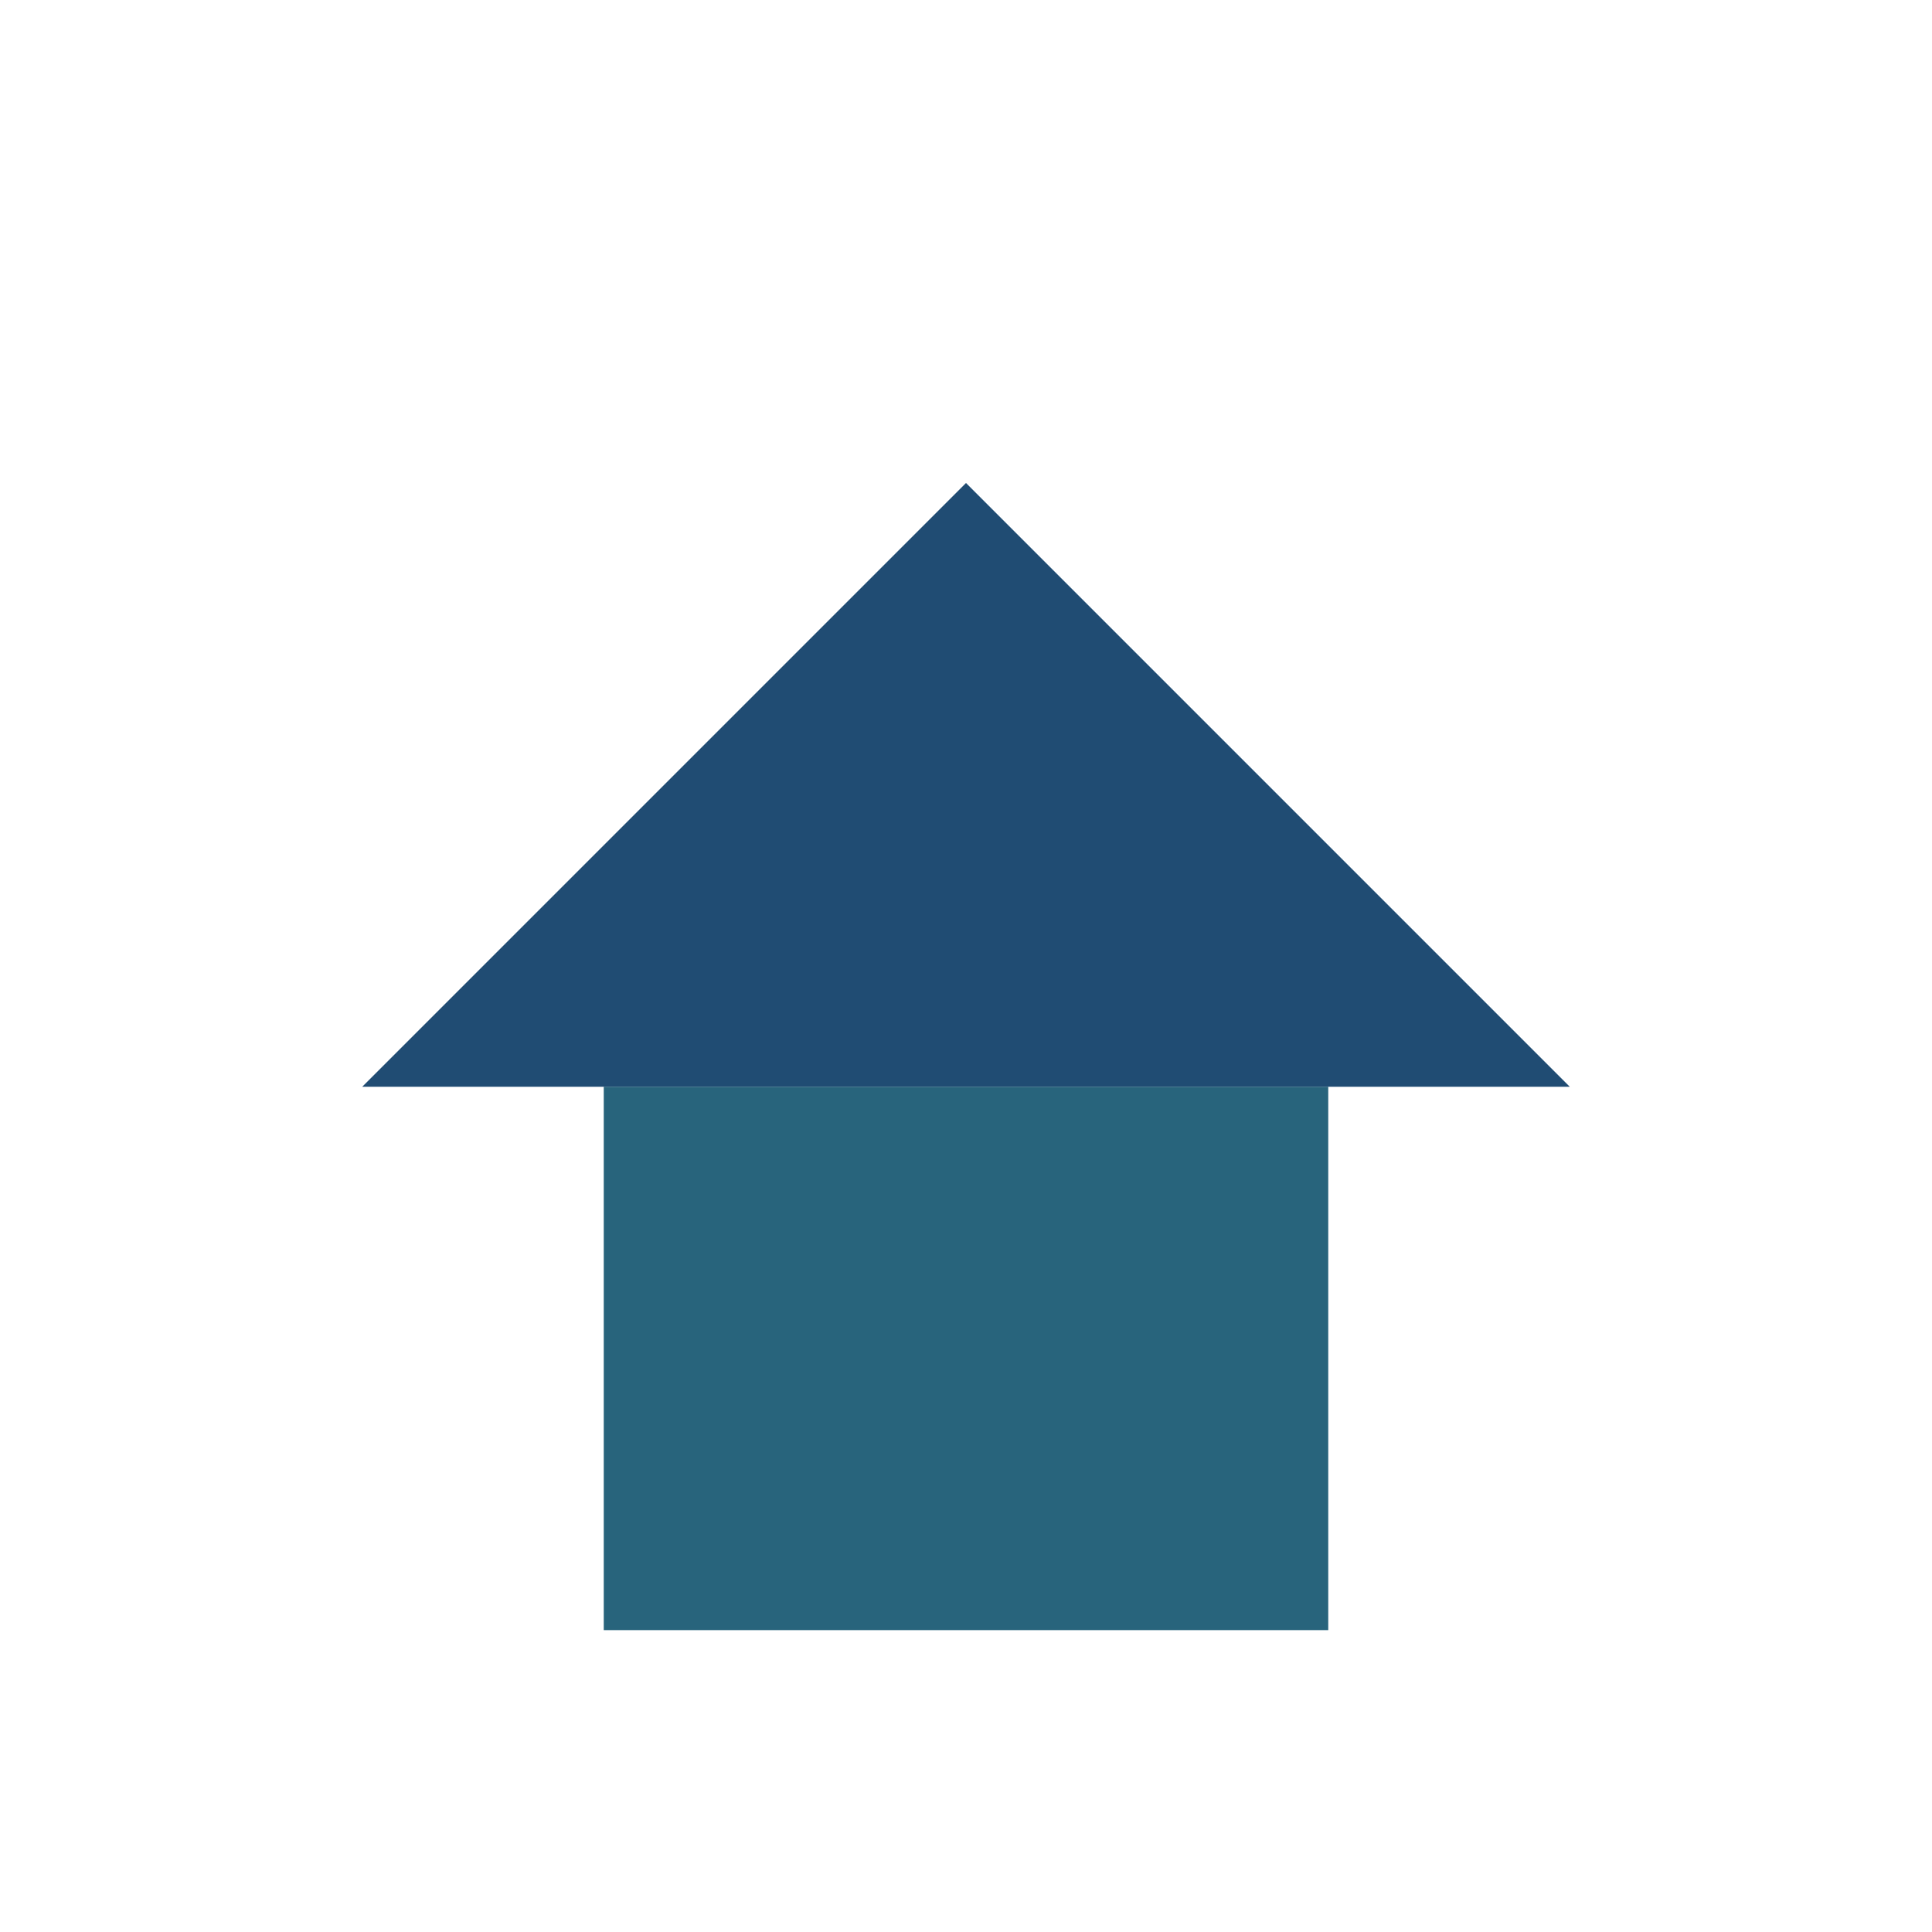
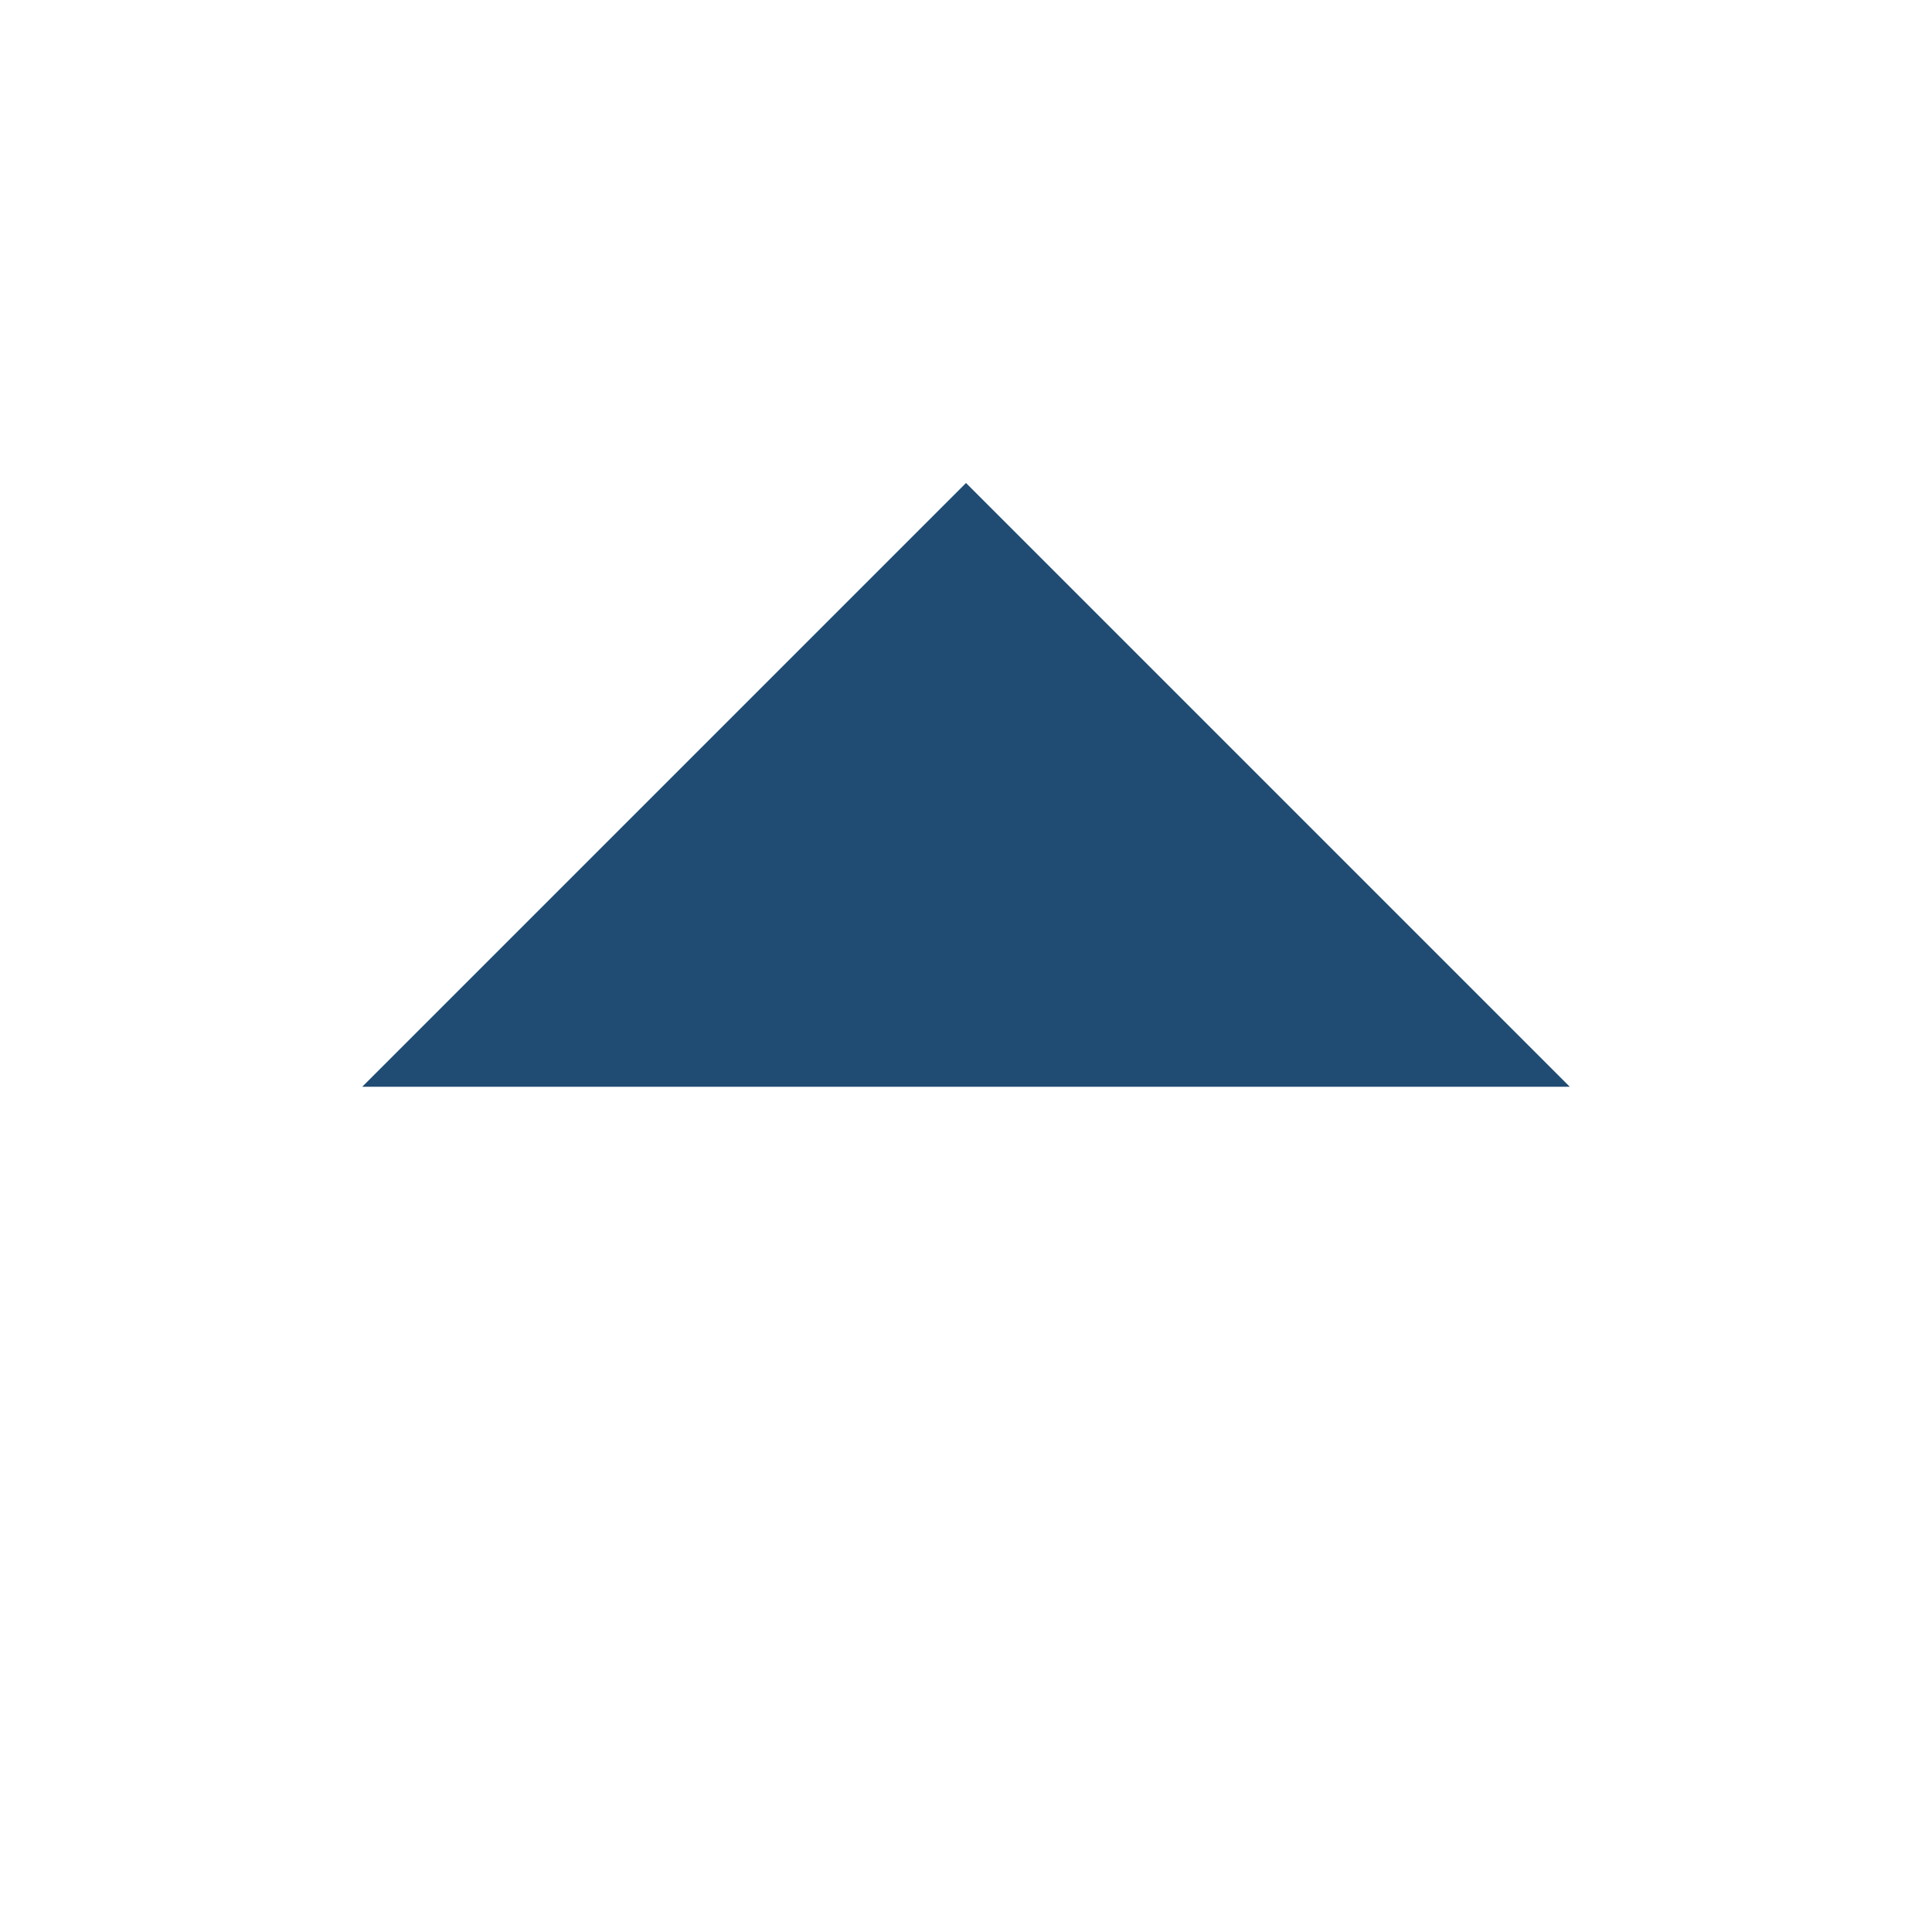
<svg xmlns="http://www.w3.org/2000/svg" width="32" height="32" viewBox="0 0 32 32">
  <polygon points="16,8 6,18 26,18" fill="#204C73" />
-   <rect x="10" y="18" width="12" height="9" fill="#28647C" />
</svg>